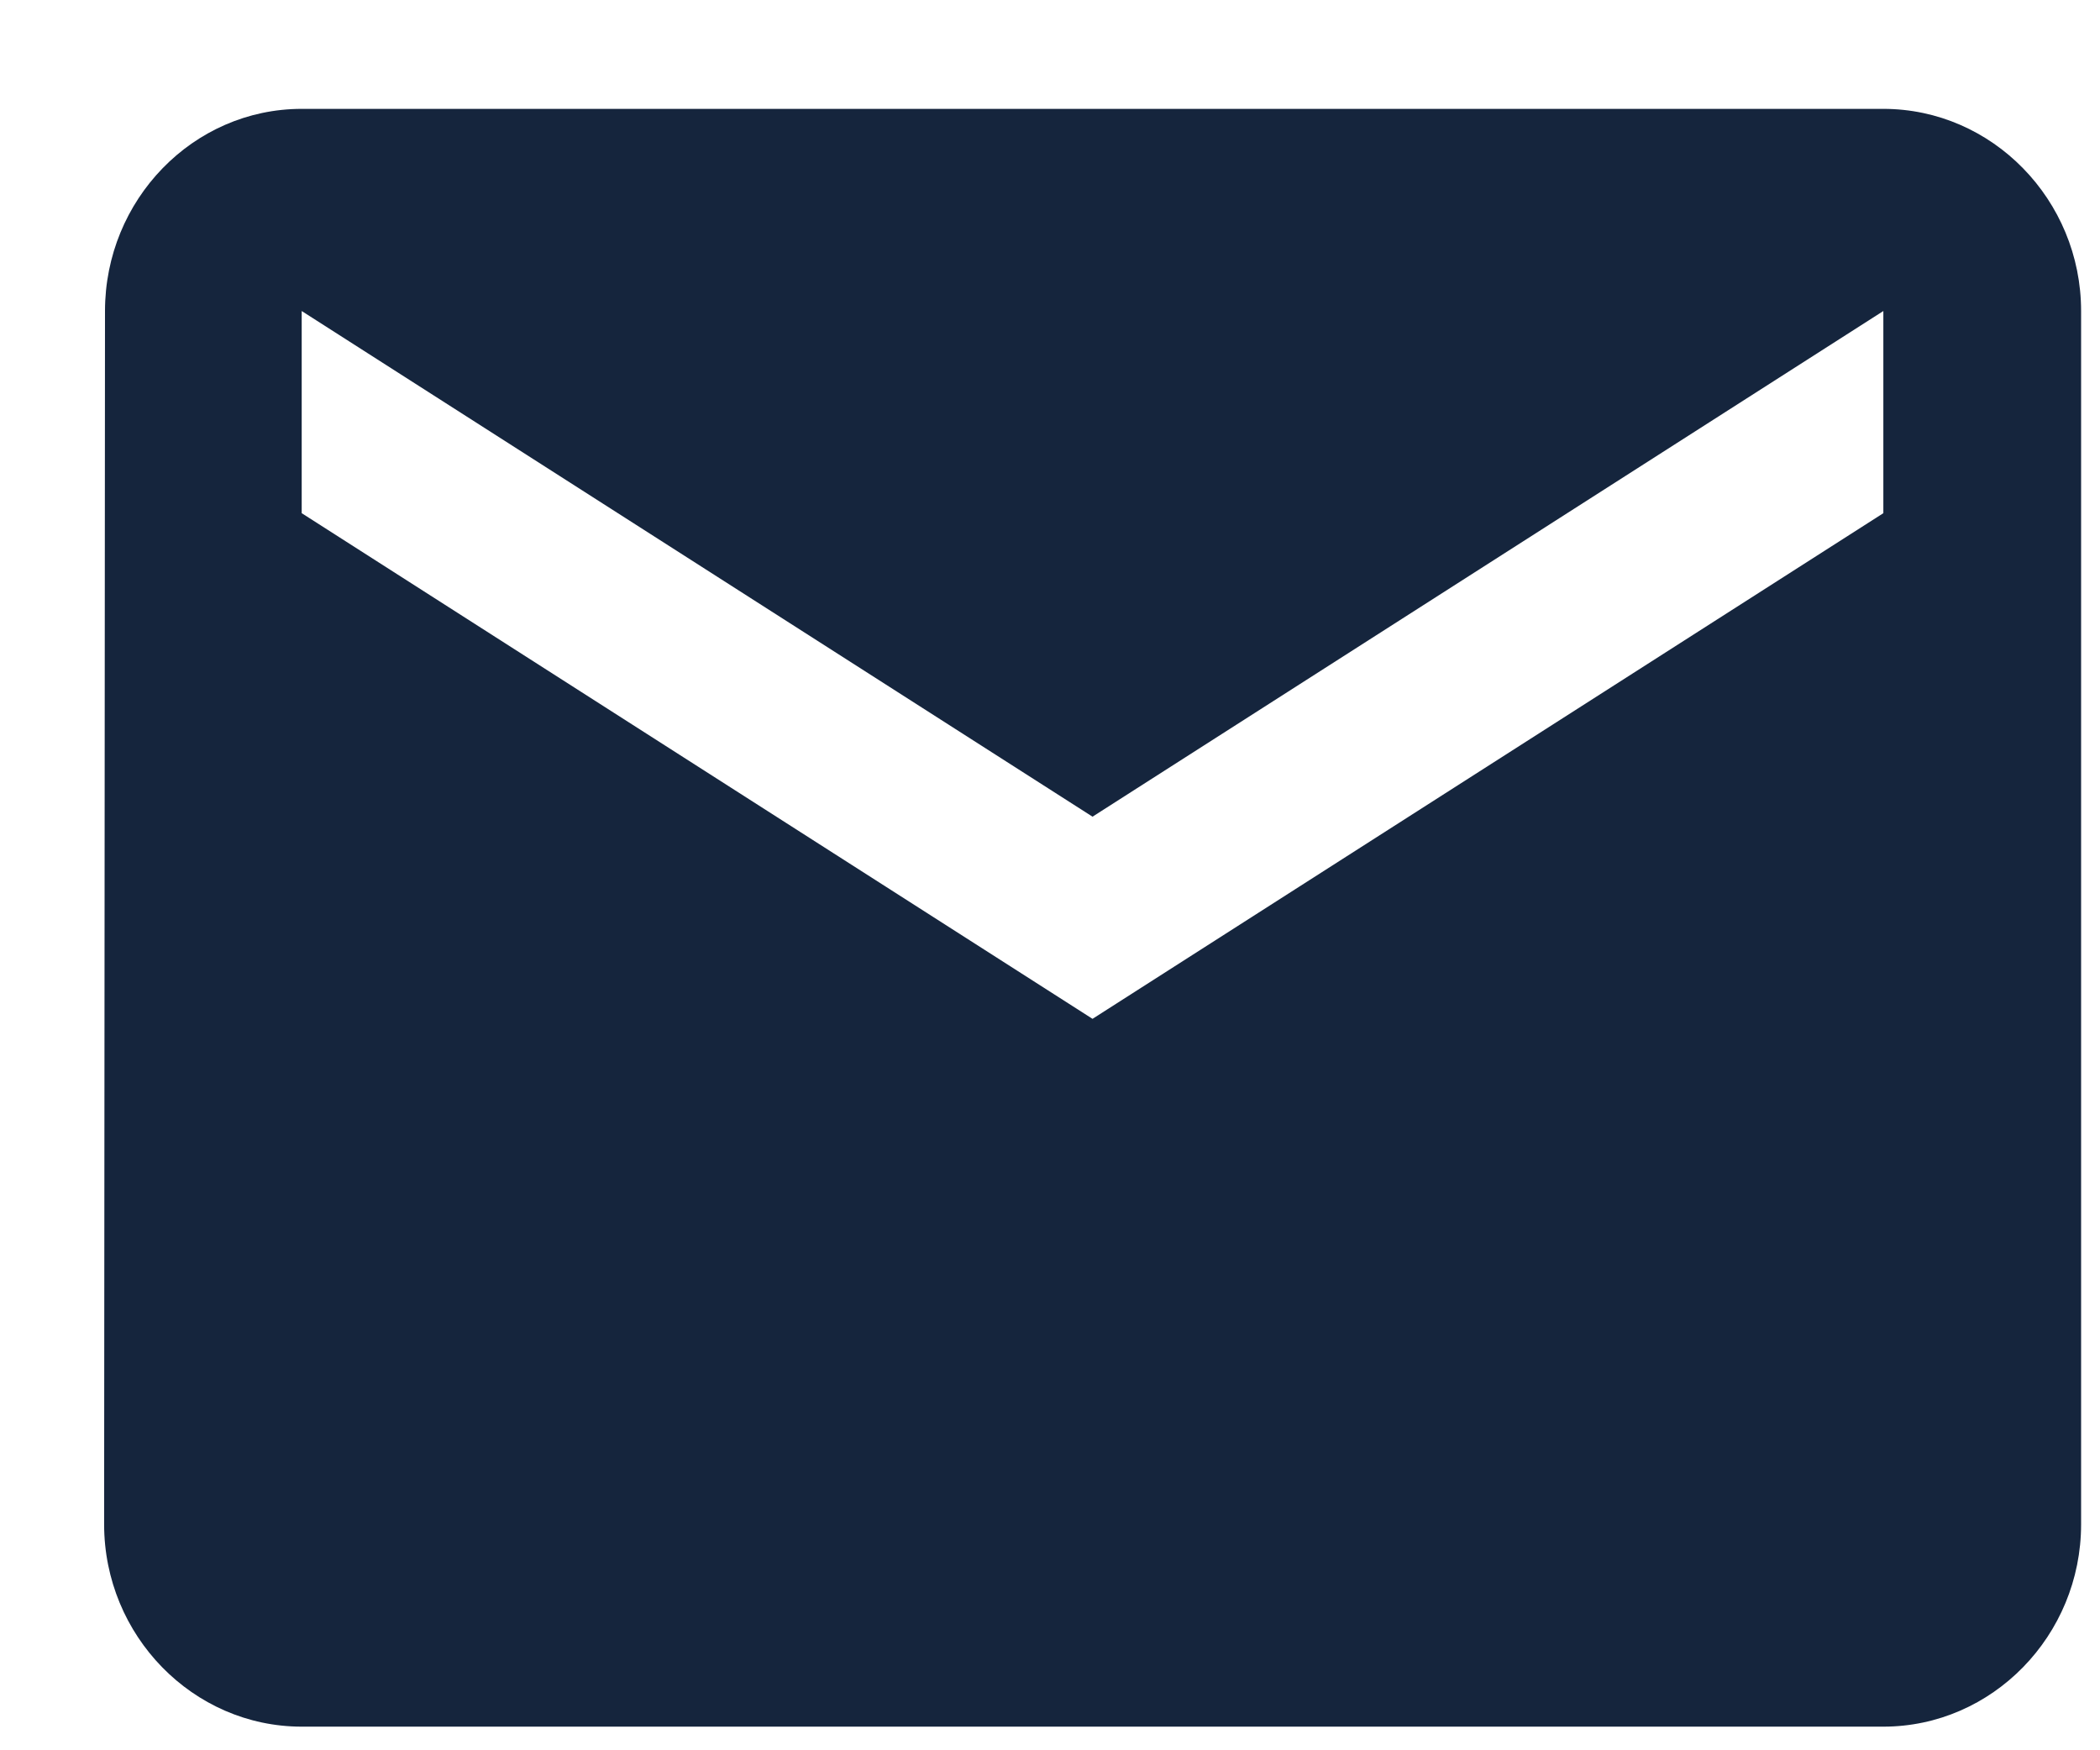
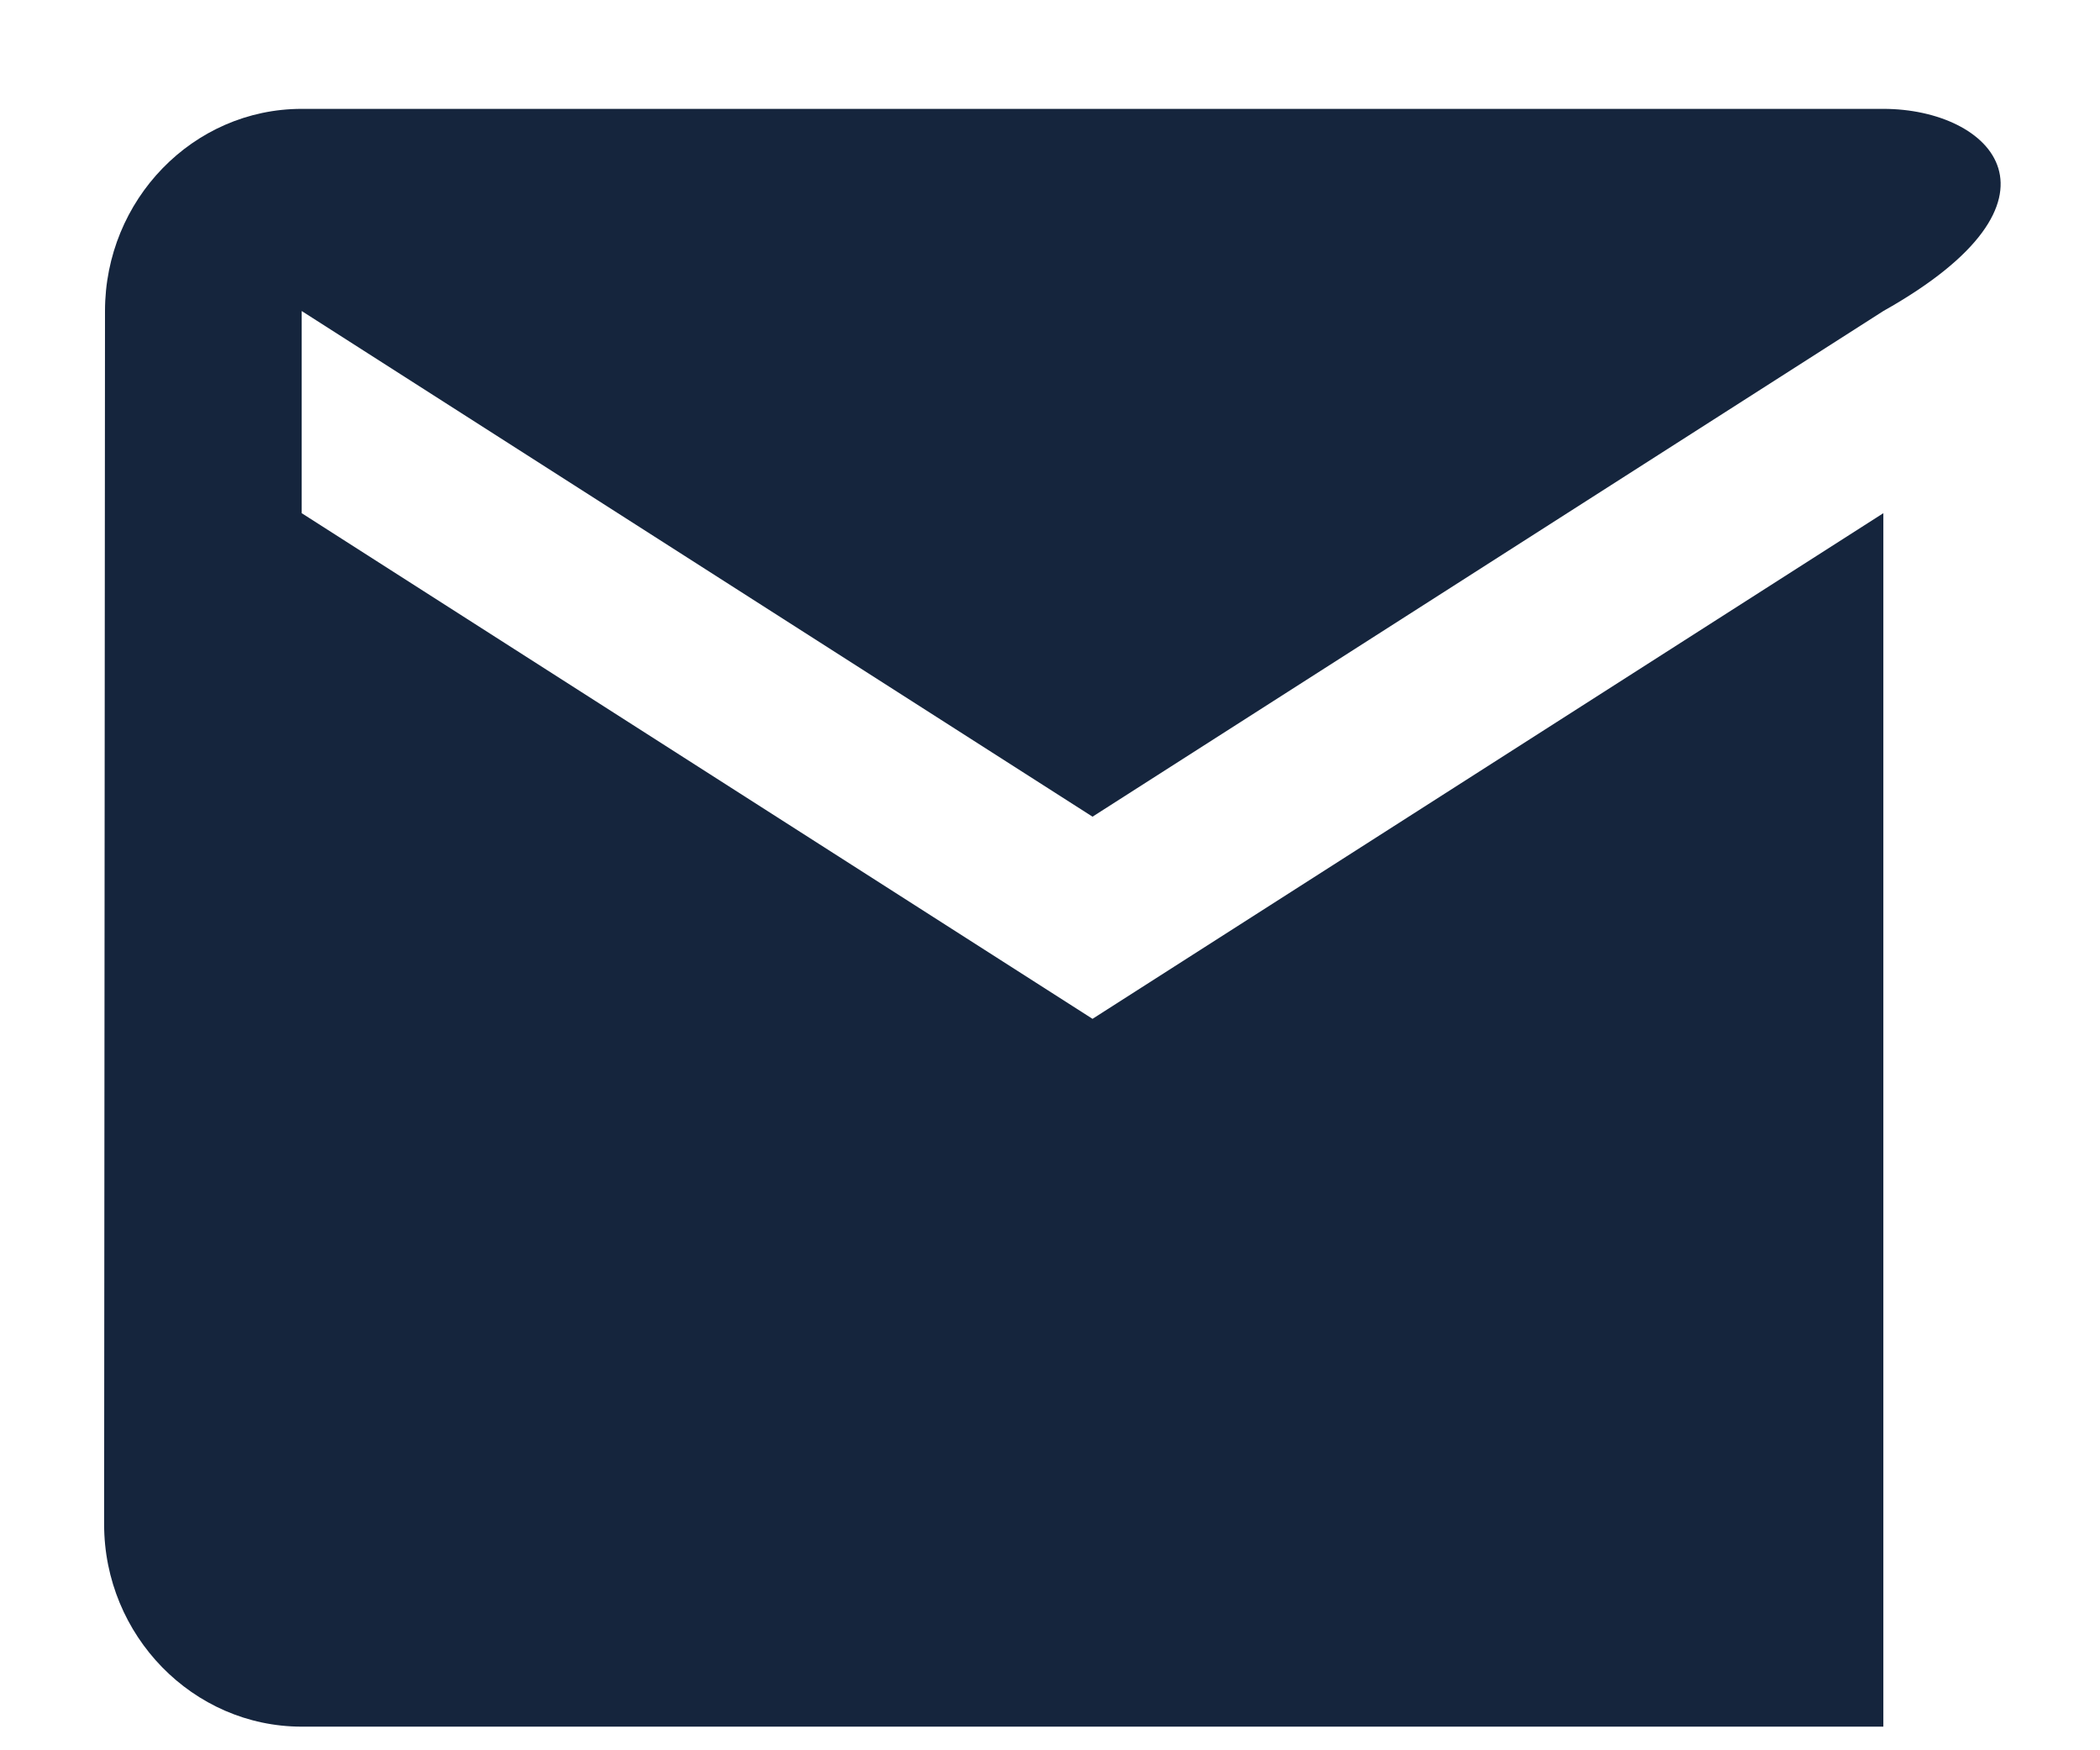
<svg xmlns="http://www.w3.org/2000/svg" width="12" height="10" viewBox="0 0 12 10" fill="none">
-   <path d="M10.762 0.622H1.724C1.103 0.622 0.6 1.142 0.6 1.777L0.595 8.709C0.595 9.345 1.103 9.865 1.724 9.865H10.762C11.384 9.865 11.892 9.345 11.892 8.709V1.777C11.892 1.142 11.384 0.622 10.762 0.622ZM10.762 2.932L6.243 5.821L1.724 2.932V1.777L6.243 4.666L10.762 1.777V2.932Z" fill="#15253D" />
+   <path d="M10.762 0.622H1.724C1.103 0.622 0.6 1.142 0.6 1.777L0.595 8.709C0.595 9.345 1.103 9.865 1.724 9.865H10.762V1.777C11.892 1.142 11.384 0.622 10.762 0.622ZM10.762 2.932L6.243 5.821L1.724 2.932V1.777L6.243 4.666L10.762 1.777V2.932Z" fill="#15253D" />
</svg>